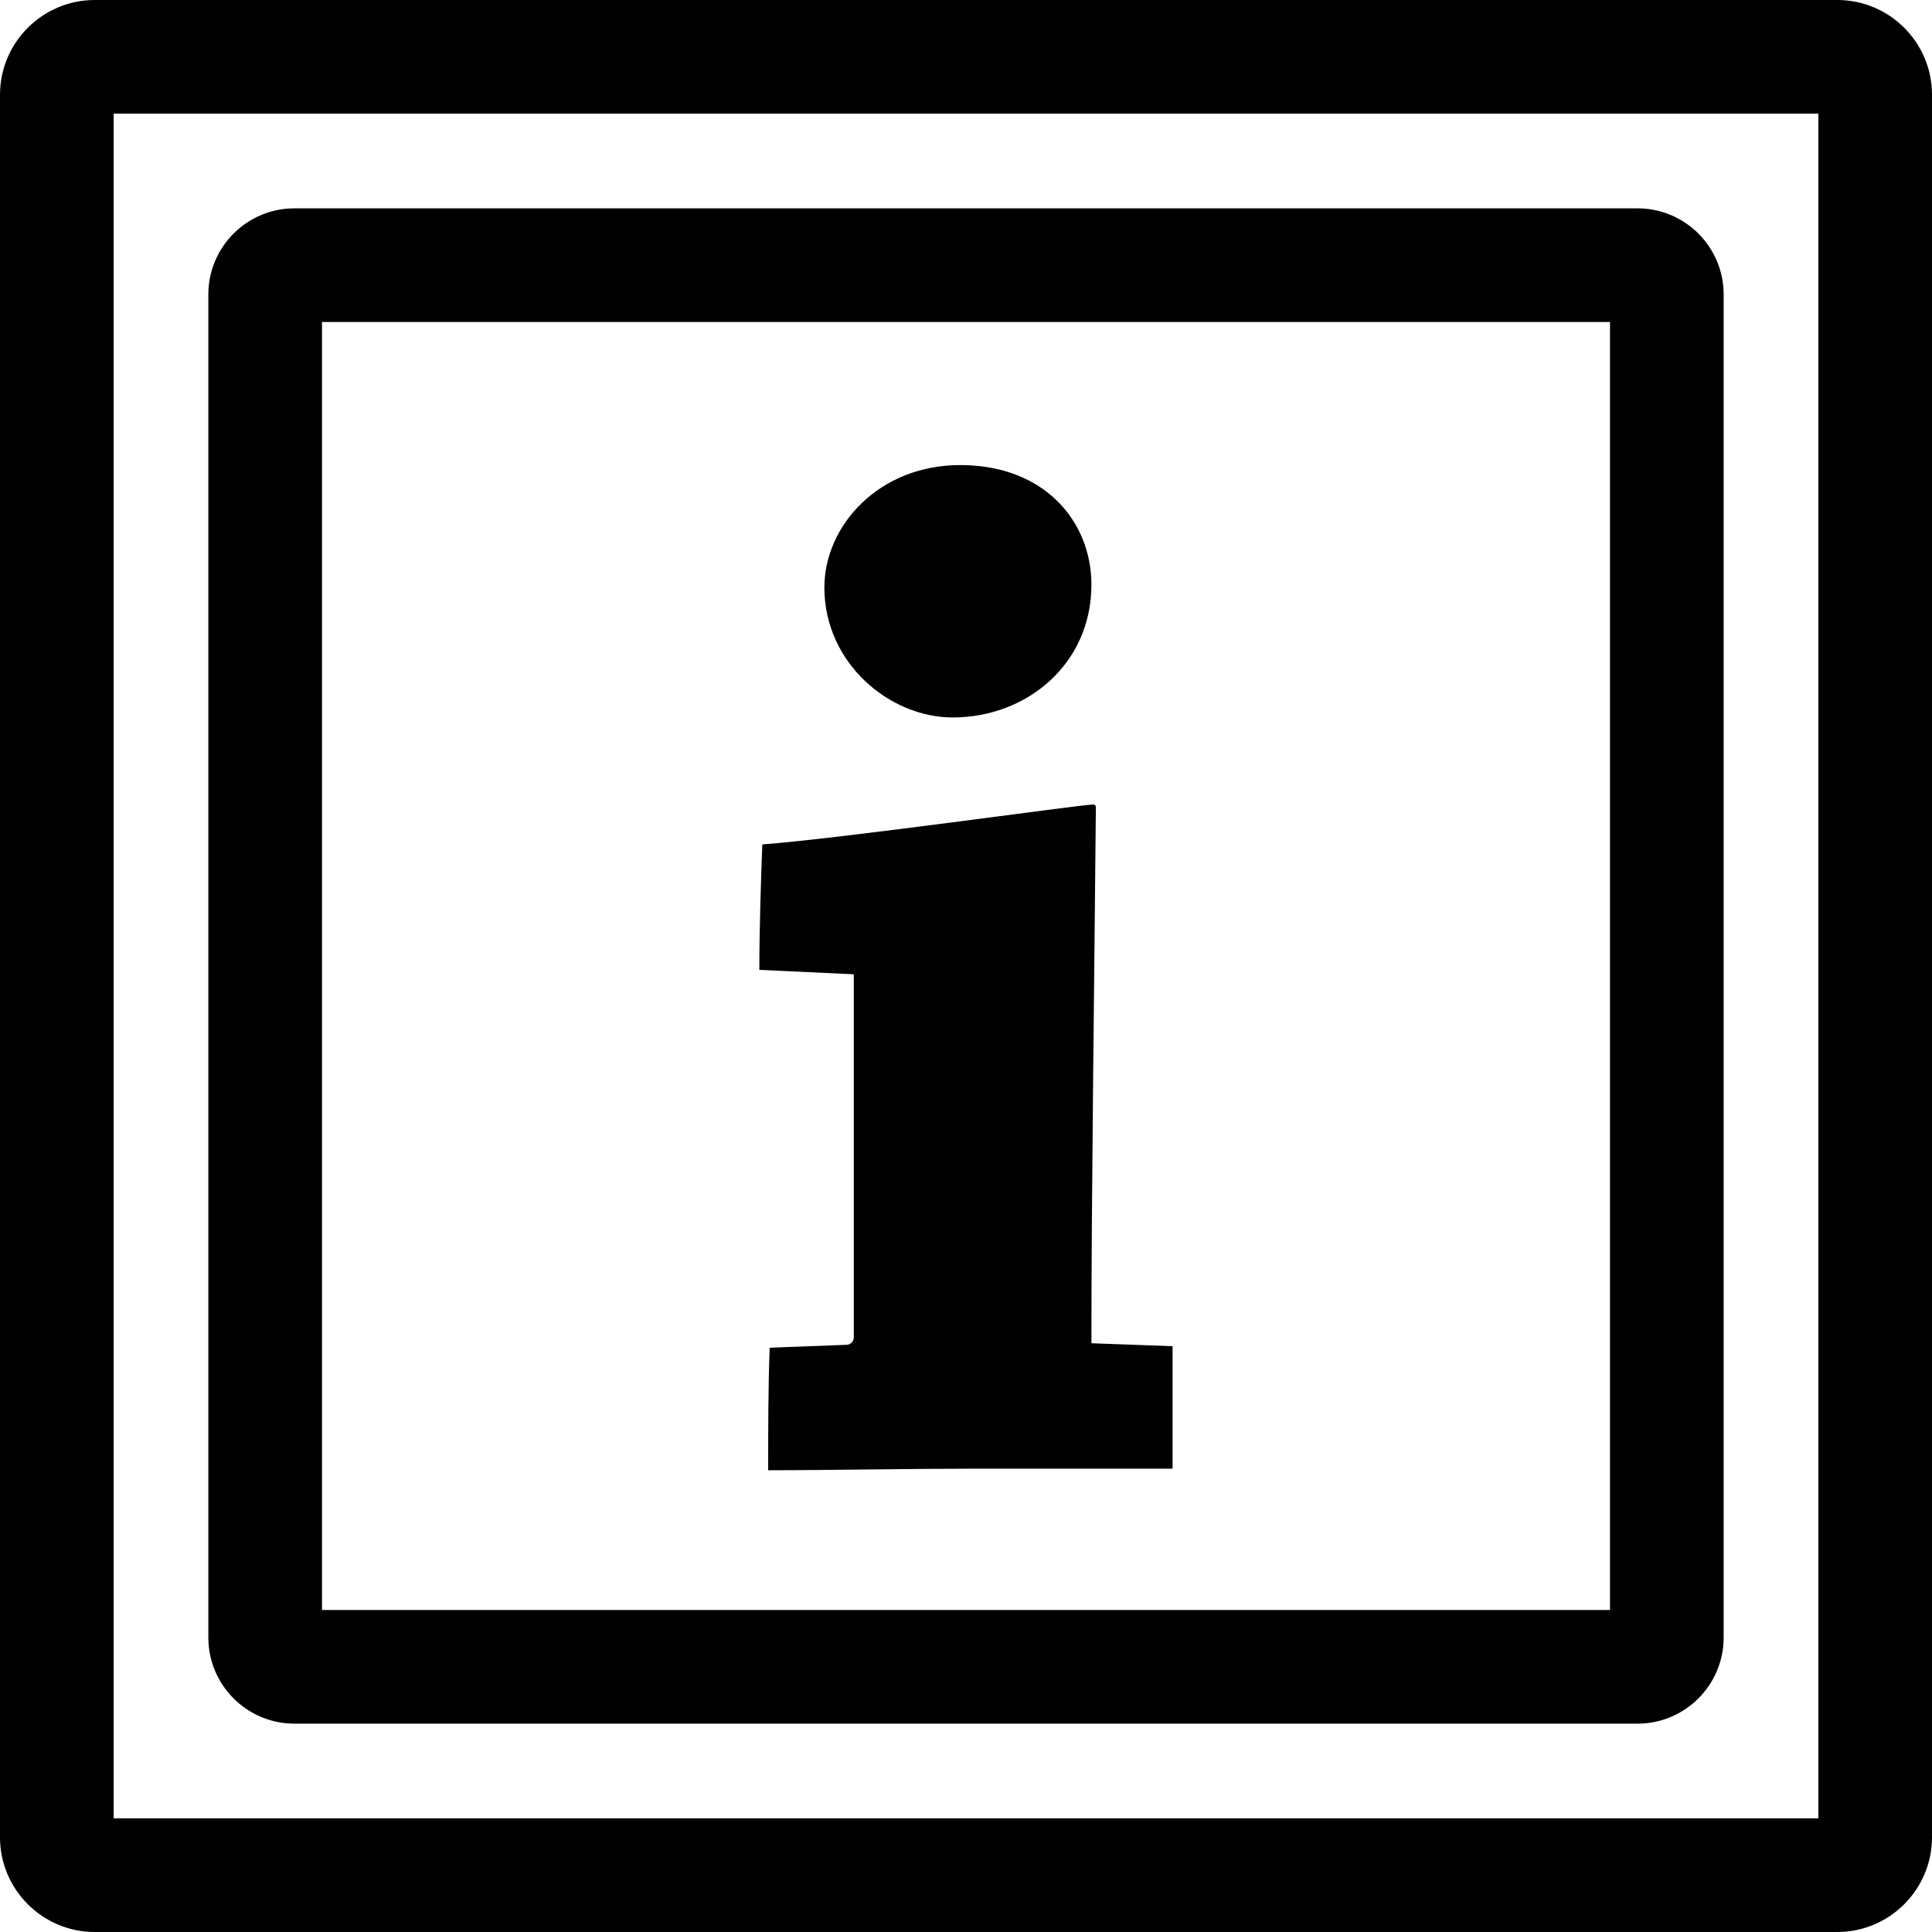
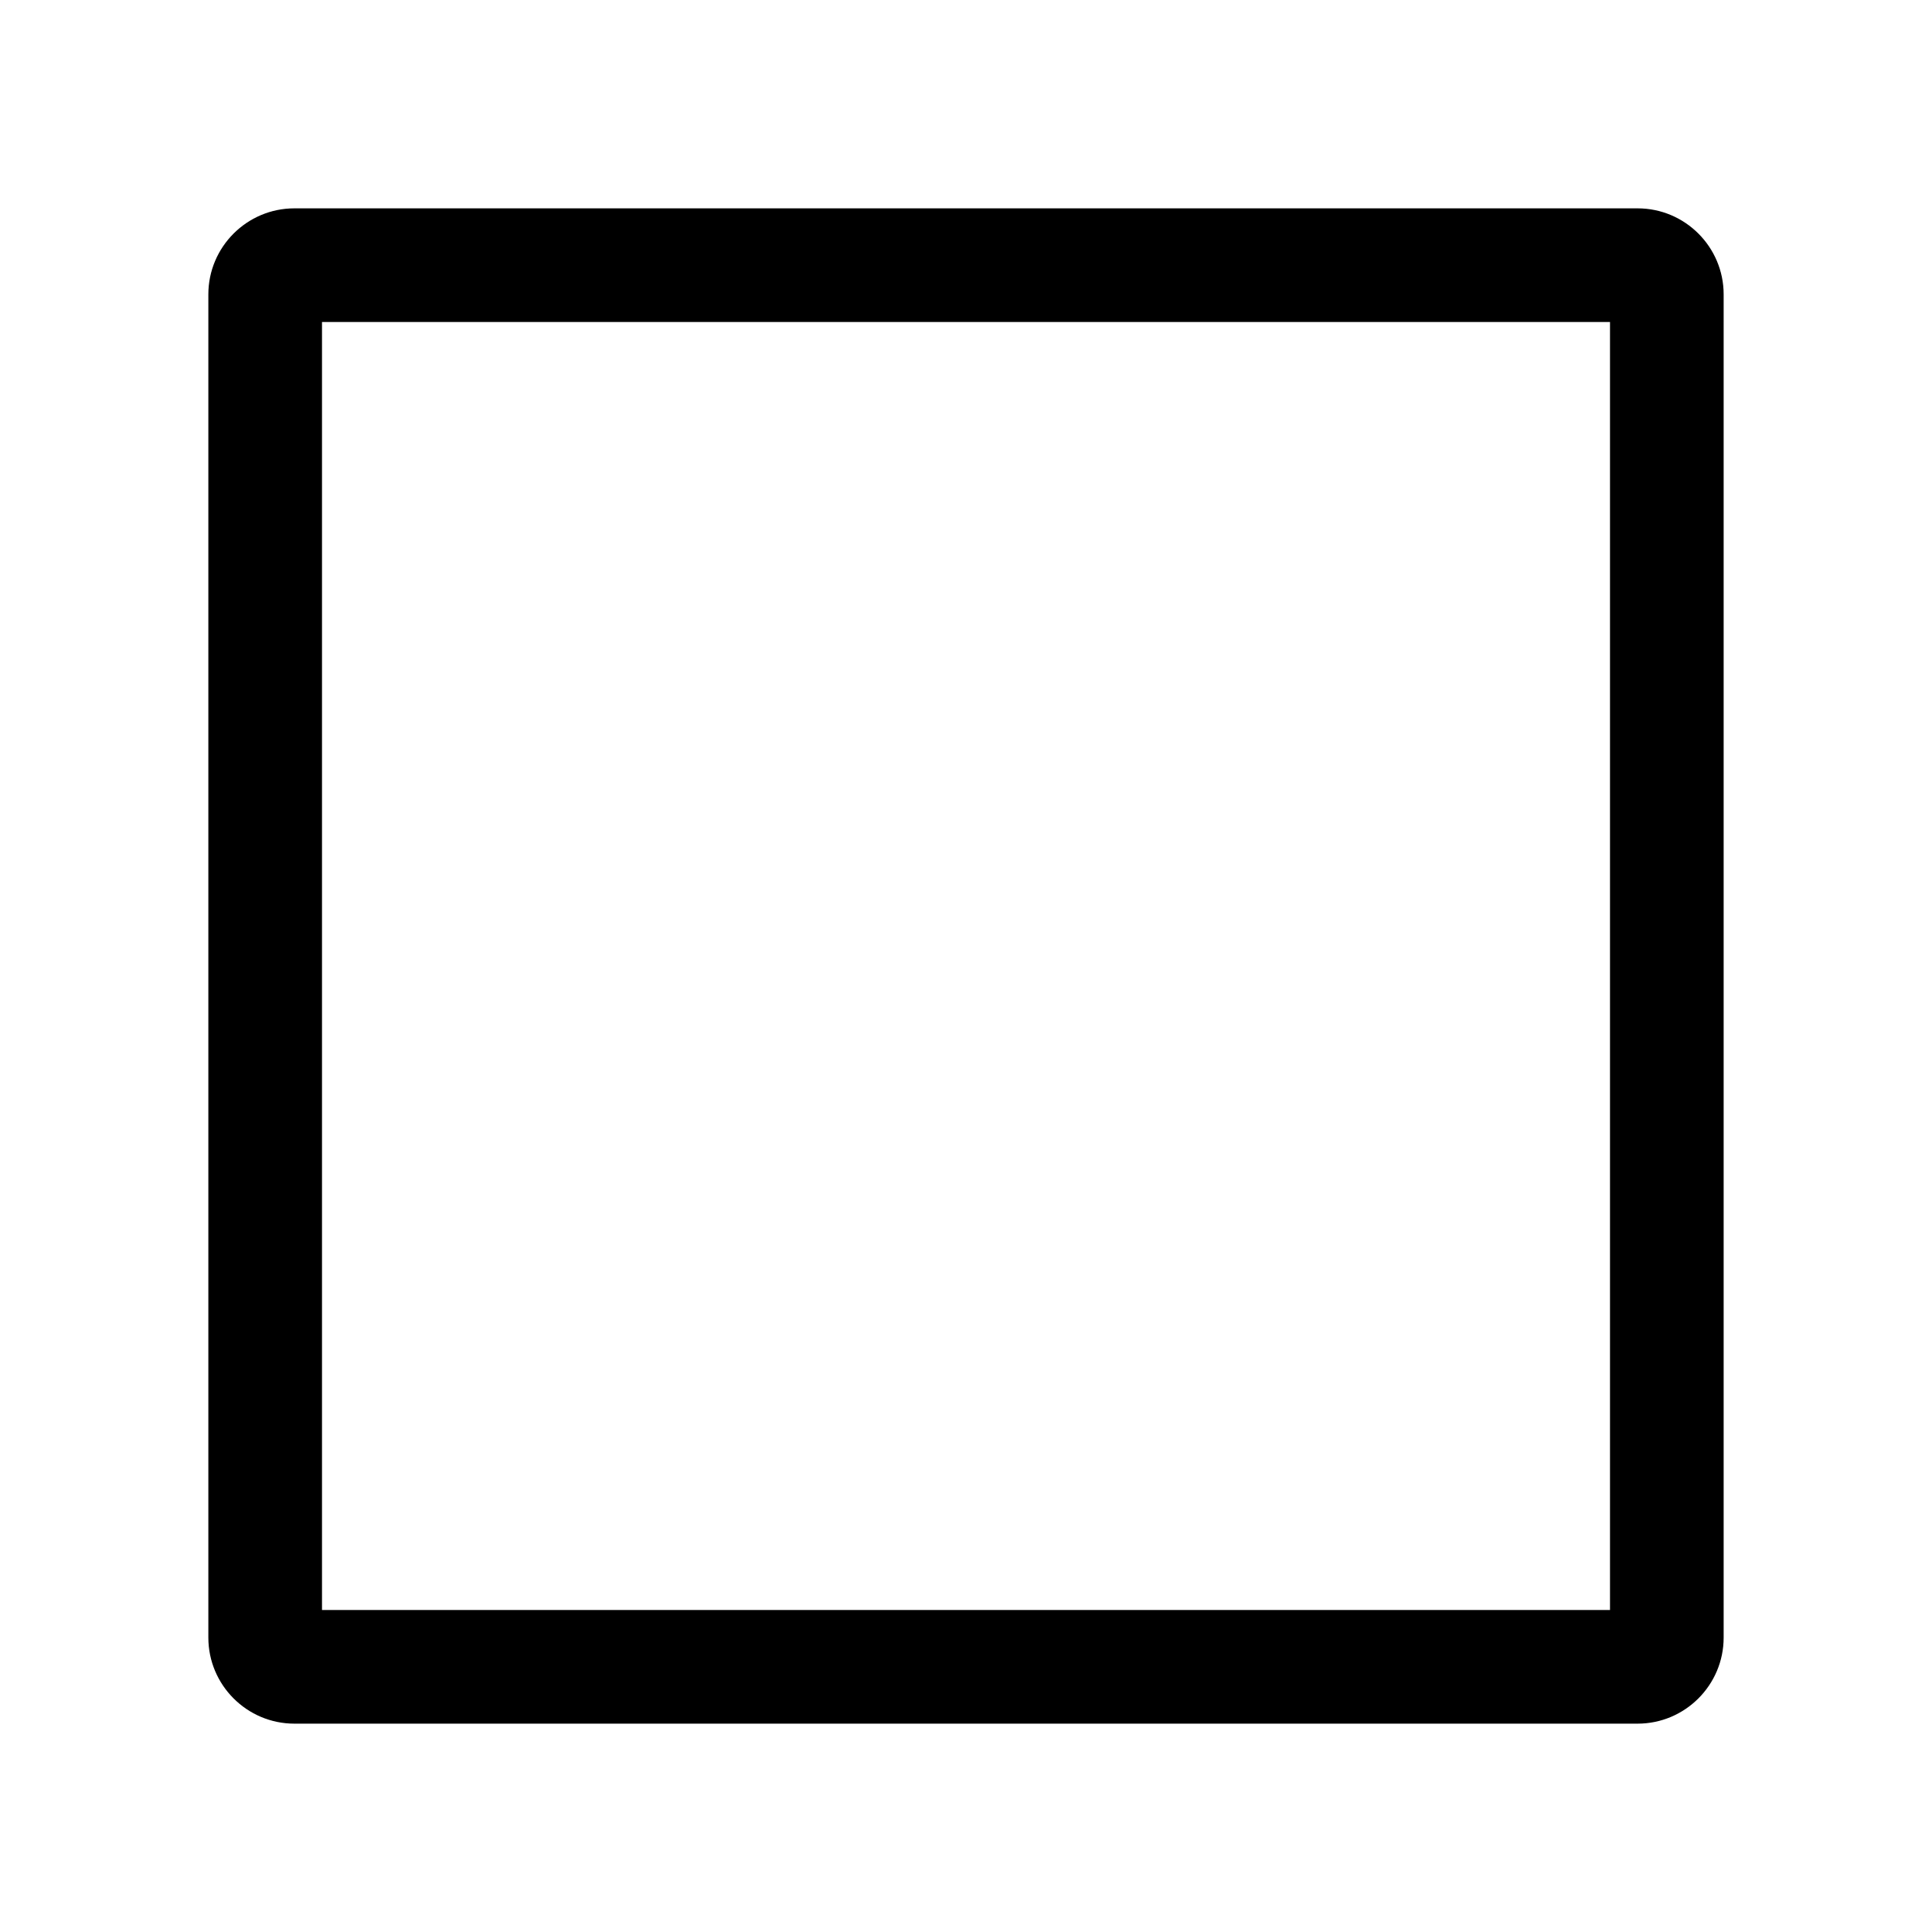
<svg xmlns="http://www.w3.org/2000/svg" fill="#000000" version="1.1" id="Capa_1" width="800px" height="800px" viewBox="0 0 265.192 265.192" xml:space="preserve">
  <g>
    <g>
-       <path d="M252.192,0H13C5.835,0,0,5.835,0,13v239.192c0,7.166,5.835,13,13,13h239.192c7.171,0,13-5.834,13-13V13    C265.192,5.835,259.363,0,252.192,0z M249.593,249.593H15.6V15.6h233.993V249.593z" />
      <path d="M40.408,236.593h184.373c6.511,0,11.812-5.301,11.812-11.811V40.408c0-6.51-5.301-11.809-11.812-11.809H40.408    c-6.51,0-11.809,5.299-11.809,11.809v184.374C28.599,231.292,33.898,236.593,40.408,236.593z M44.199,44.199h176.795v176.795    H44.199V44.199z" />
-       <path d="M150.42,111.043c0-0.411,0-0.609-0.406-0.609c-1.62,0-34.441,4.659-45.377,5.472c-0.208,5.469-0.406,11.75-0.406,17.219    l12.964,0.609v49.836c0,0.406-0.208,0.812-0.808,1.016l-10.737,0.406c-0.208,5.261-0.208,11.339-0.208,16.818    c8.305,0,19.042-0.214,27.555-0.214c8.709,0,20.257,0,27.954,0c0-5.469,0-11.141,0-16.813l-11.141-0.406    C149.811,164.12,150.227,132.911,150.42,111.043z" />
-       <path d="M130.776,98.48c10.128,0,19.035-7.299,19.035-18.235c0-8.514-6.276-16.407-18.024-16.407    c-11.144,0-18.631,8.305-18.631,16.811C113.155,90.982,122.062,98.48,130.776,98.48z" />
    </g>
  </g>
</svg>